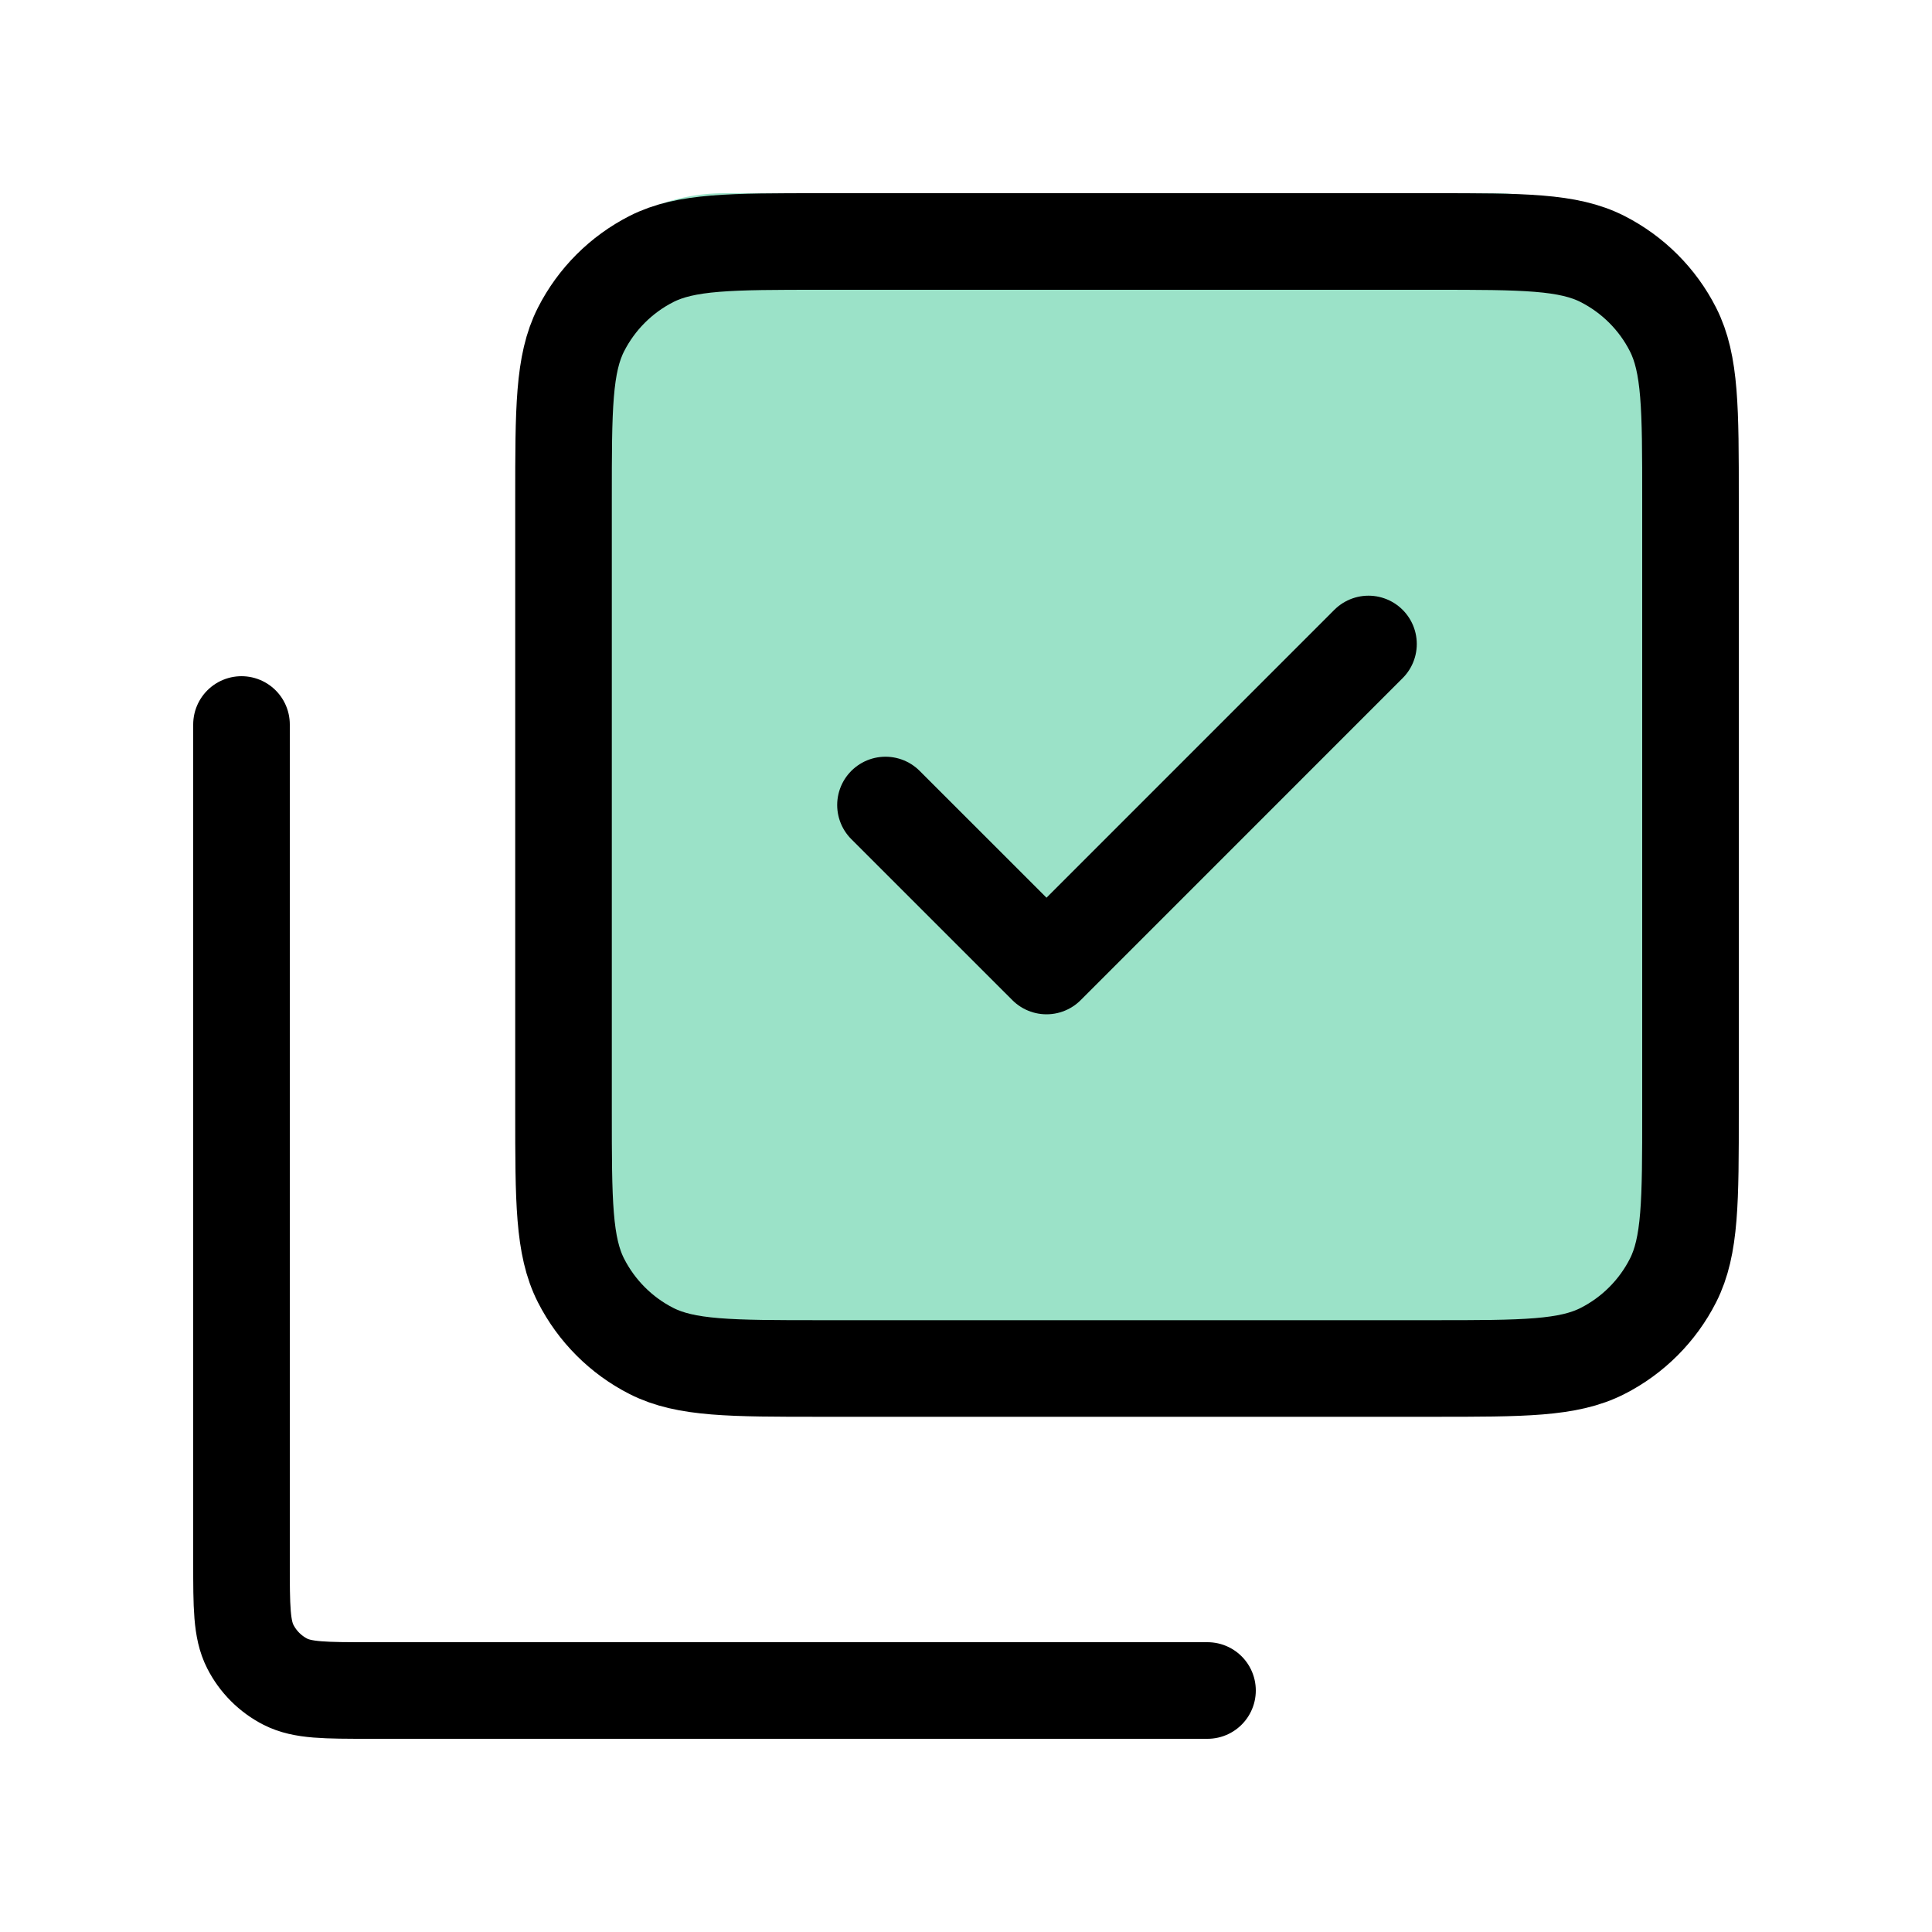
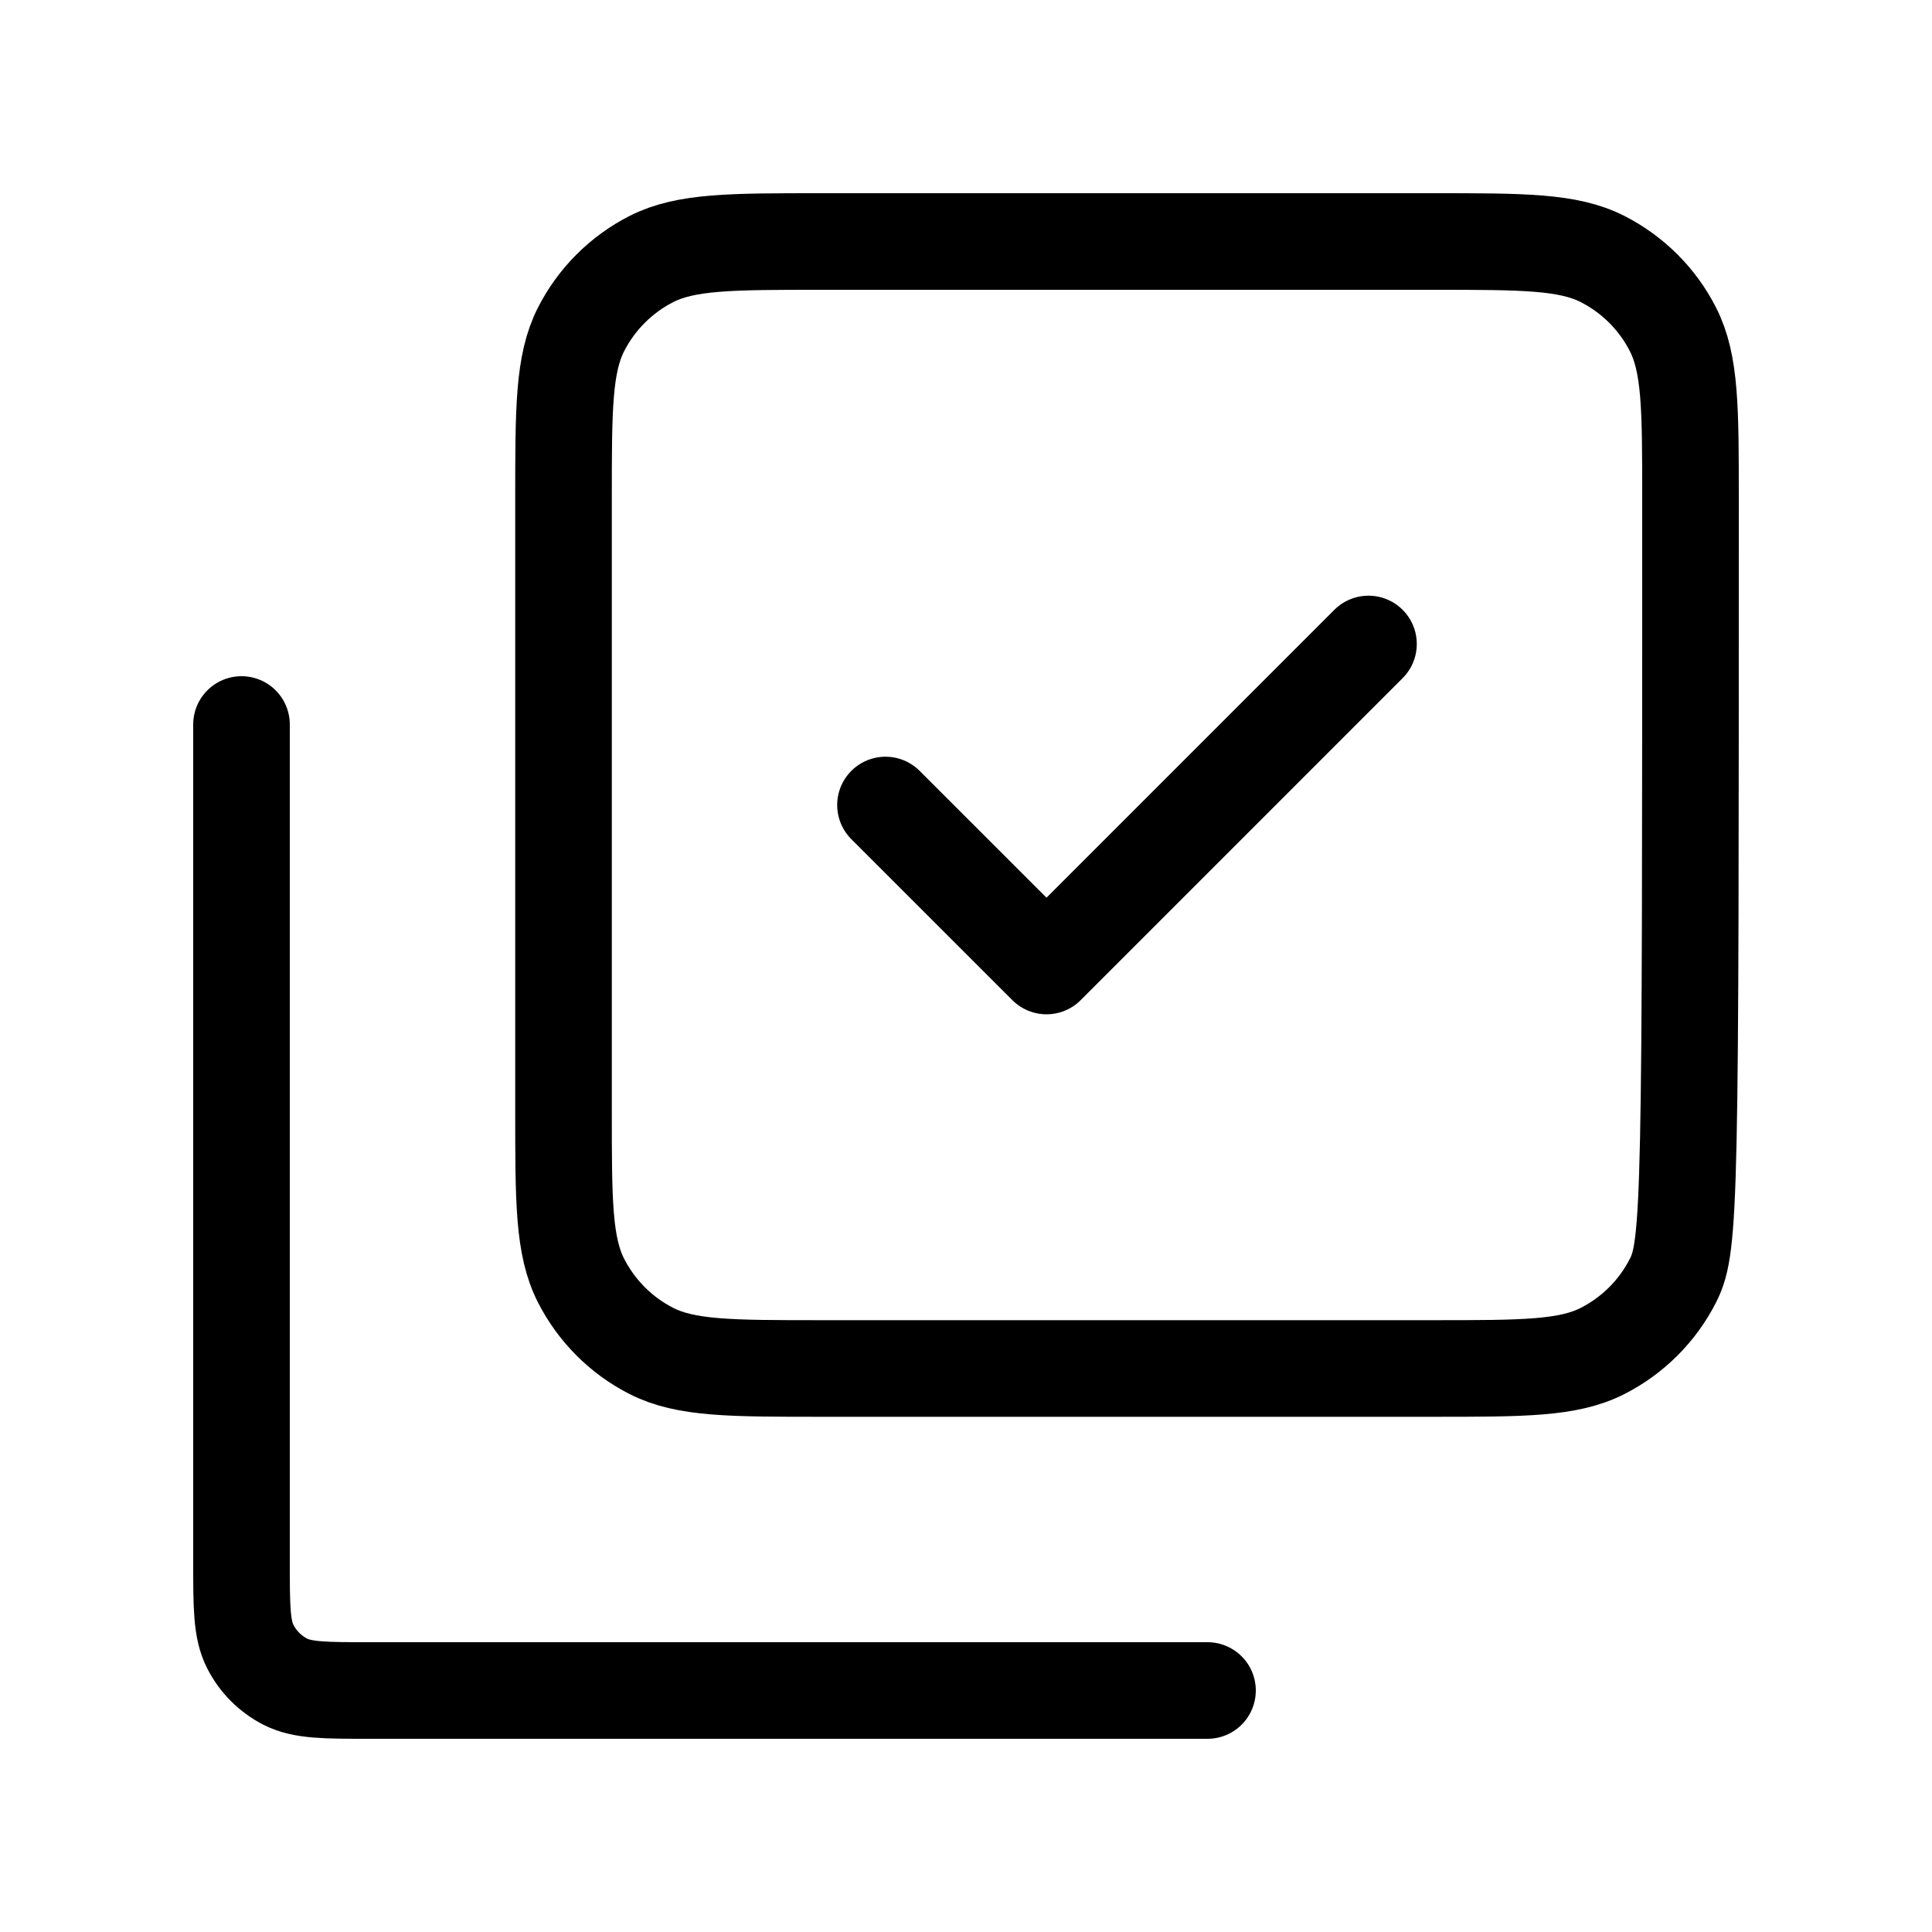
<svg xmlns="http://www.w3.org/2000/svg" width="40" height="40" viewBox="0 0 40 40" fill="none">
-   <rect x="11" y="4" width="24" height="25" rx="4" fill="#9BE2C8" />
-   <path d="M5 15V32.333C5 33.267 5 33.733 5.182 34.09C5.341 34.403 5.596 34.659 5.91 34.819C6.266 35 6.732 35 7.664 35H25M28.333 13.333L21.667 20L18.333 16.667M11.667 23V10.334C11.667 8.467 11.667 7.533 12.03 6.82C12.35 6.192 12.859 5.683 13.486 5.363C14.199 5 15.133 5 17 5H29.667C31.534 5 32.467 5 33.18 5.363C33.807 5.683 34.318 6.192 34.637 6.82C35 7.533 35 8.466 35 10.333V23C35 24.866 35 25.8 34.637 26.513C34.318 27.14 33.807 27.651 33.18 27.97C32.468 28.333 31.536 28.333 29.673 28.333H16.995C15.132 28.333 14.199 28.333 13.486 27.97C12.859 27.651 12.35 27.14 12.03 26.513C11.667 25.8 11.667 24.867 11.667 23Z" stroke="black" stroke-width="2" stroke-linecap="round" stroke-linejoin="round" />
+   <path d="M5 15V32.333C5 33.267 5 33.733 5.182 34.09C5.341 34.403 5.596 34.659 5.91 34.819C6.266 35 6.732 35 7.664 35H25M28.333 13.333L21.667 20L18.333 16.667M11.667 23V10.334C11.667 8.467 11.667 7.533 12.03 6.82C12.35 6.192 12.859 5.683 13.486 5.363C14.199 5 15.133 5 17 5H29.667C31.534 5 32.467 5 33.18 5.363C33.807 5.683 34.318 6.192 34.637 6.82C35 7.533 35 8.466 35 10.333C35 24.866 35 25.8 34.637 26.513C34.318 27.14 33.807 27.651 33.18 27.97C32.468 28.333 31.536 28.333 29.673 28.333H16.995C15.132 28.333 14.199 28.333 13.486 27.97C12.859 27.651 12.35 27.14 12.03 26.513C11.667 25.8 11.667 24.867 11.667 23Z" stroke="black" stroke-width="2" stroke-linecap="round" stroke-linejoin="round" />
</svg>